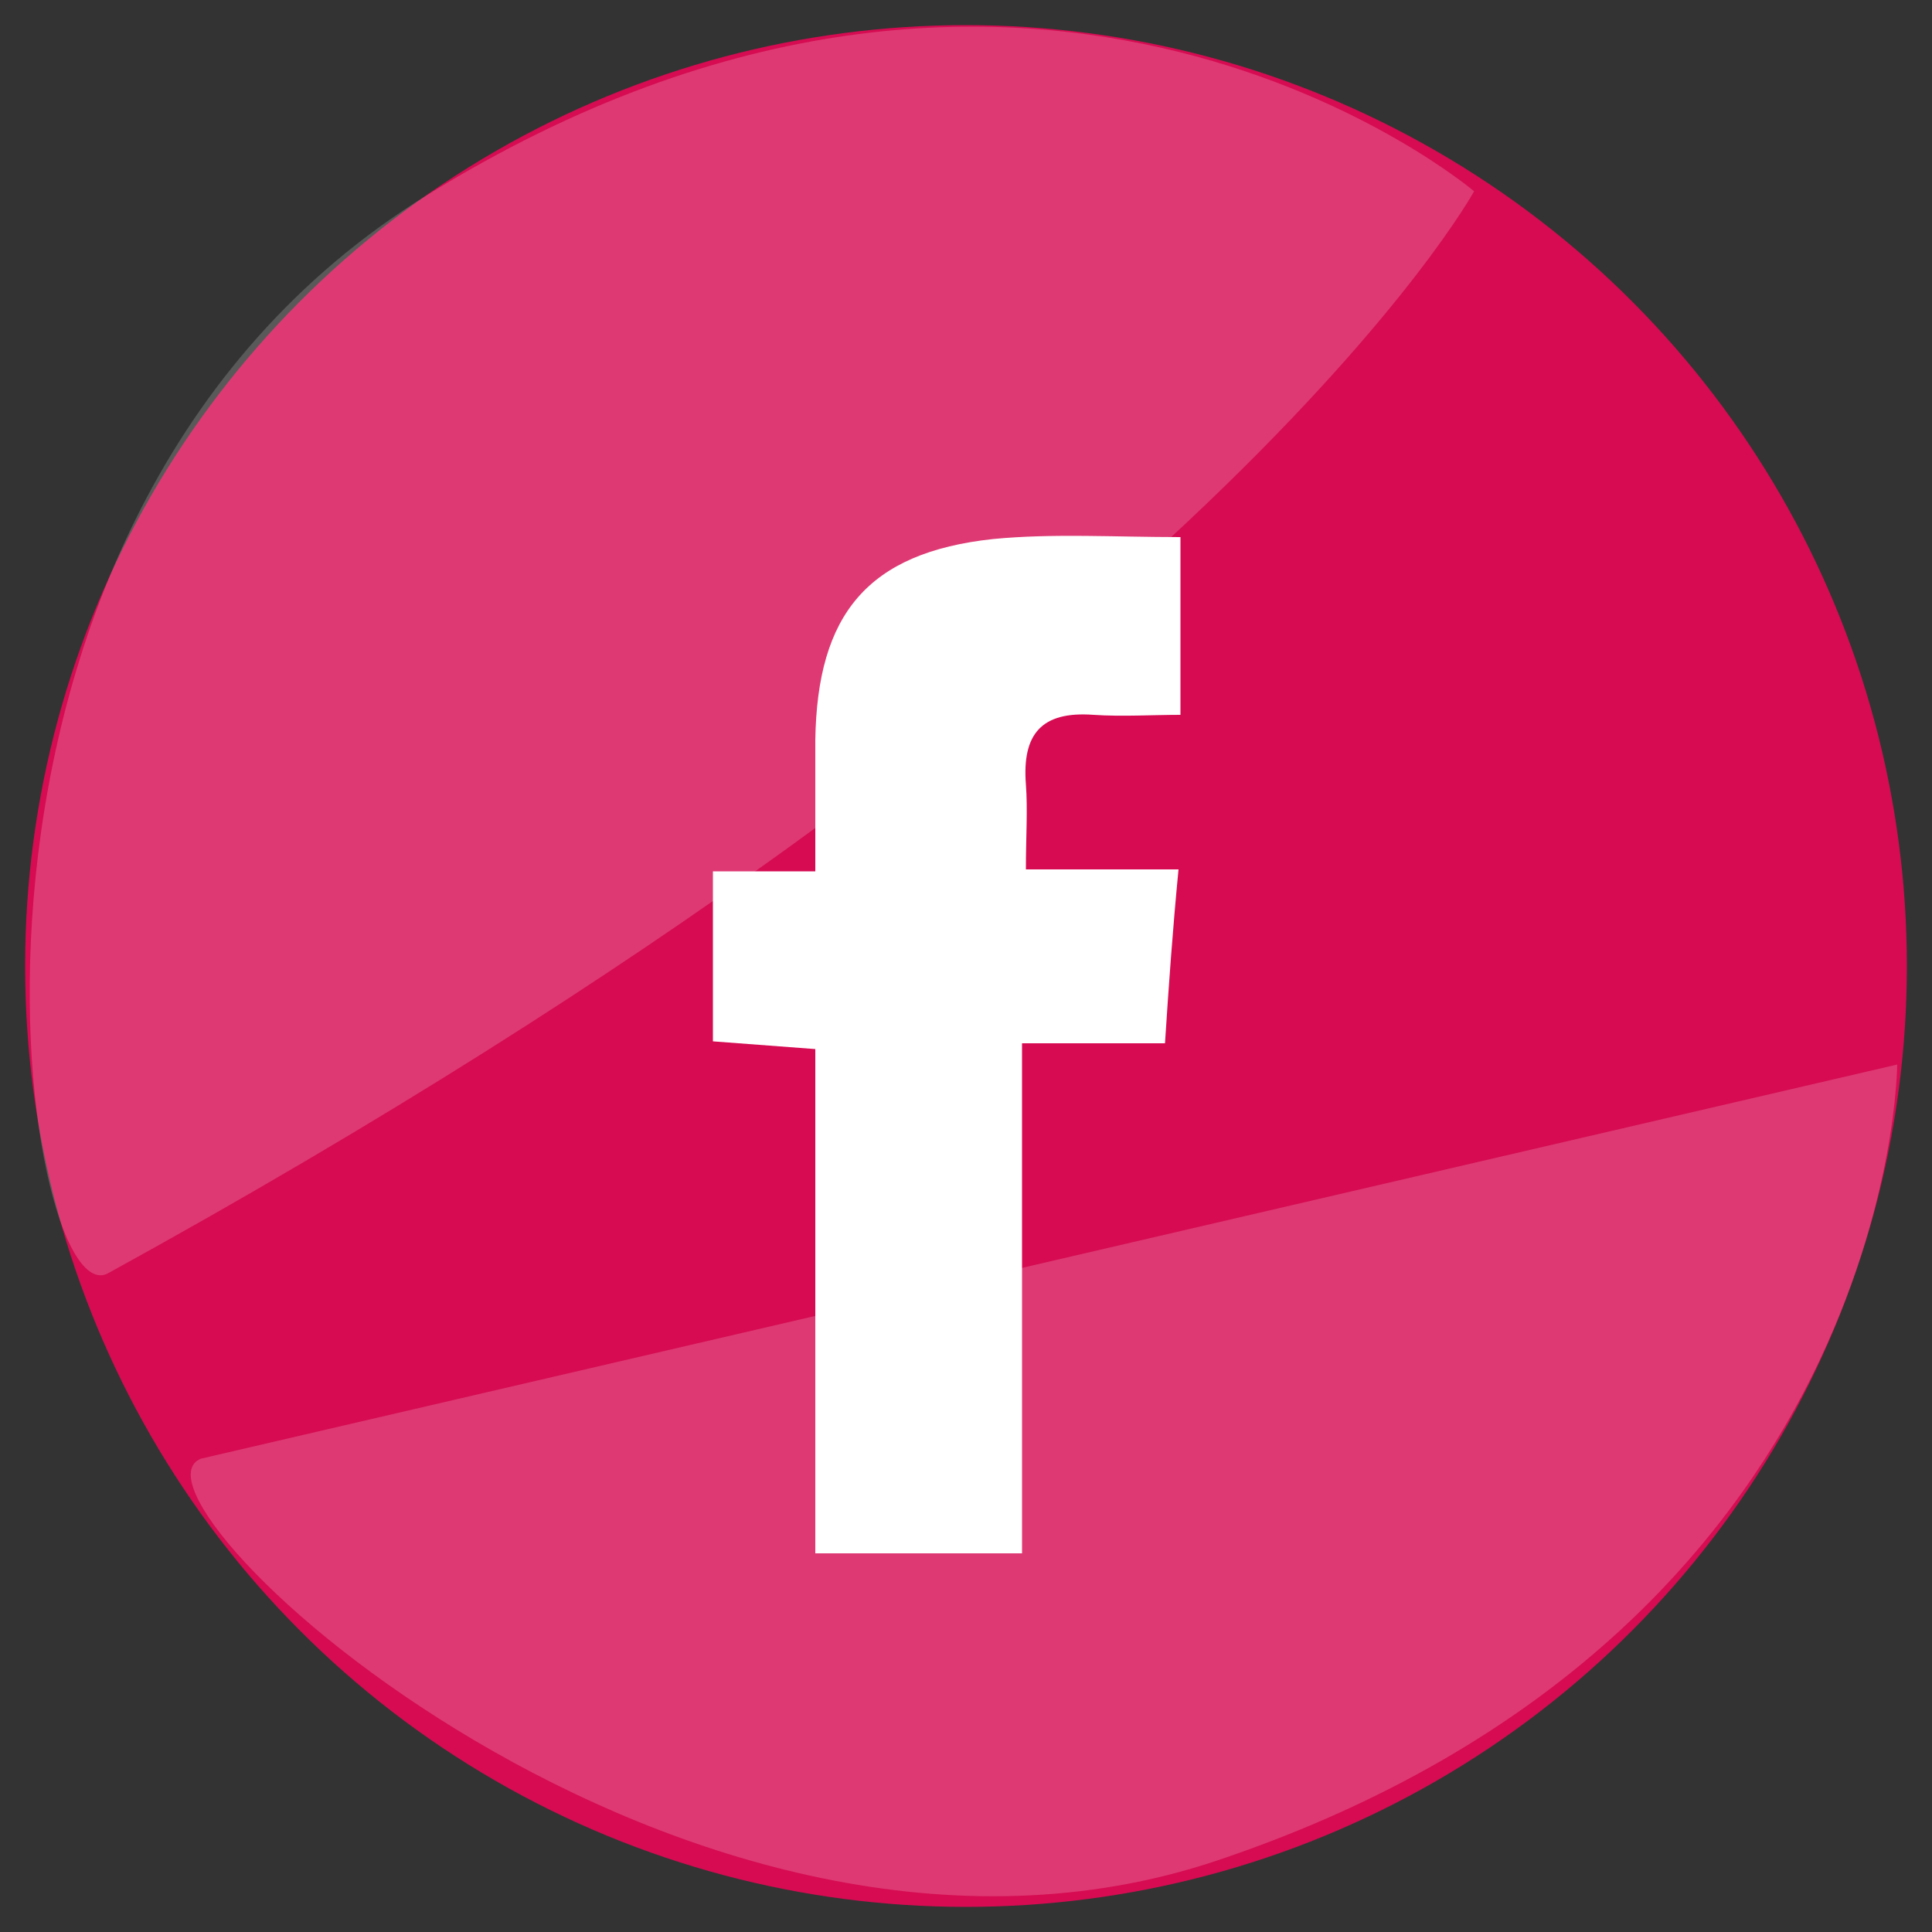
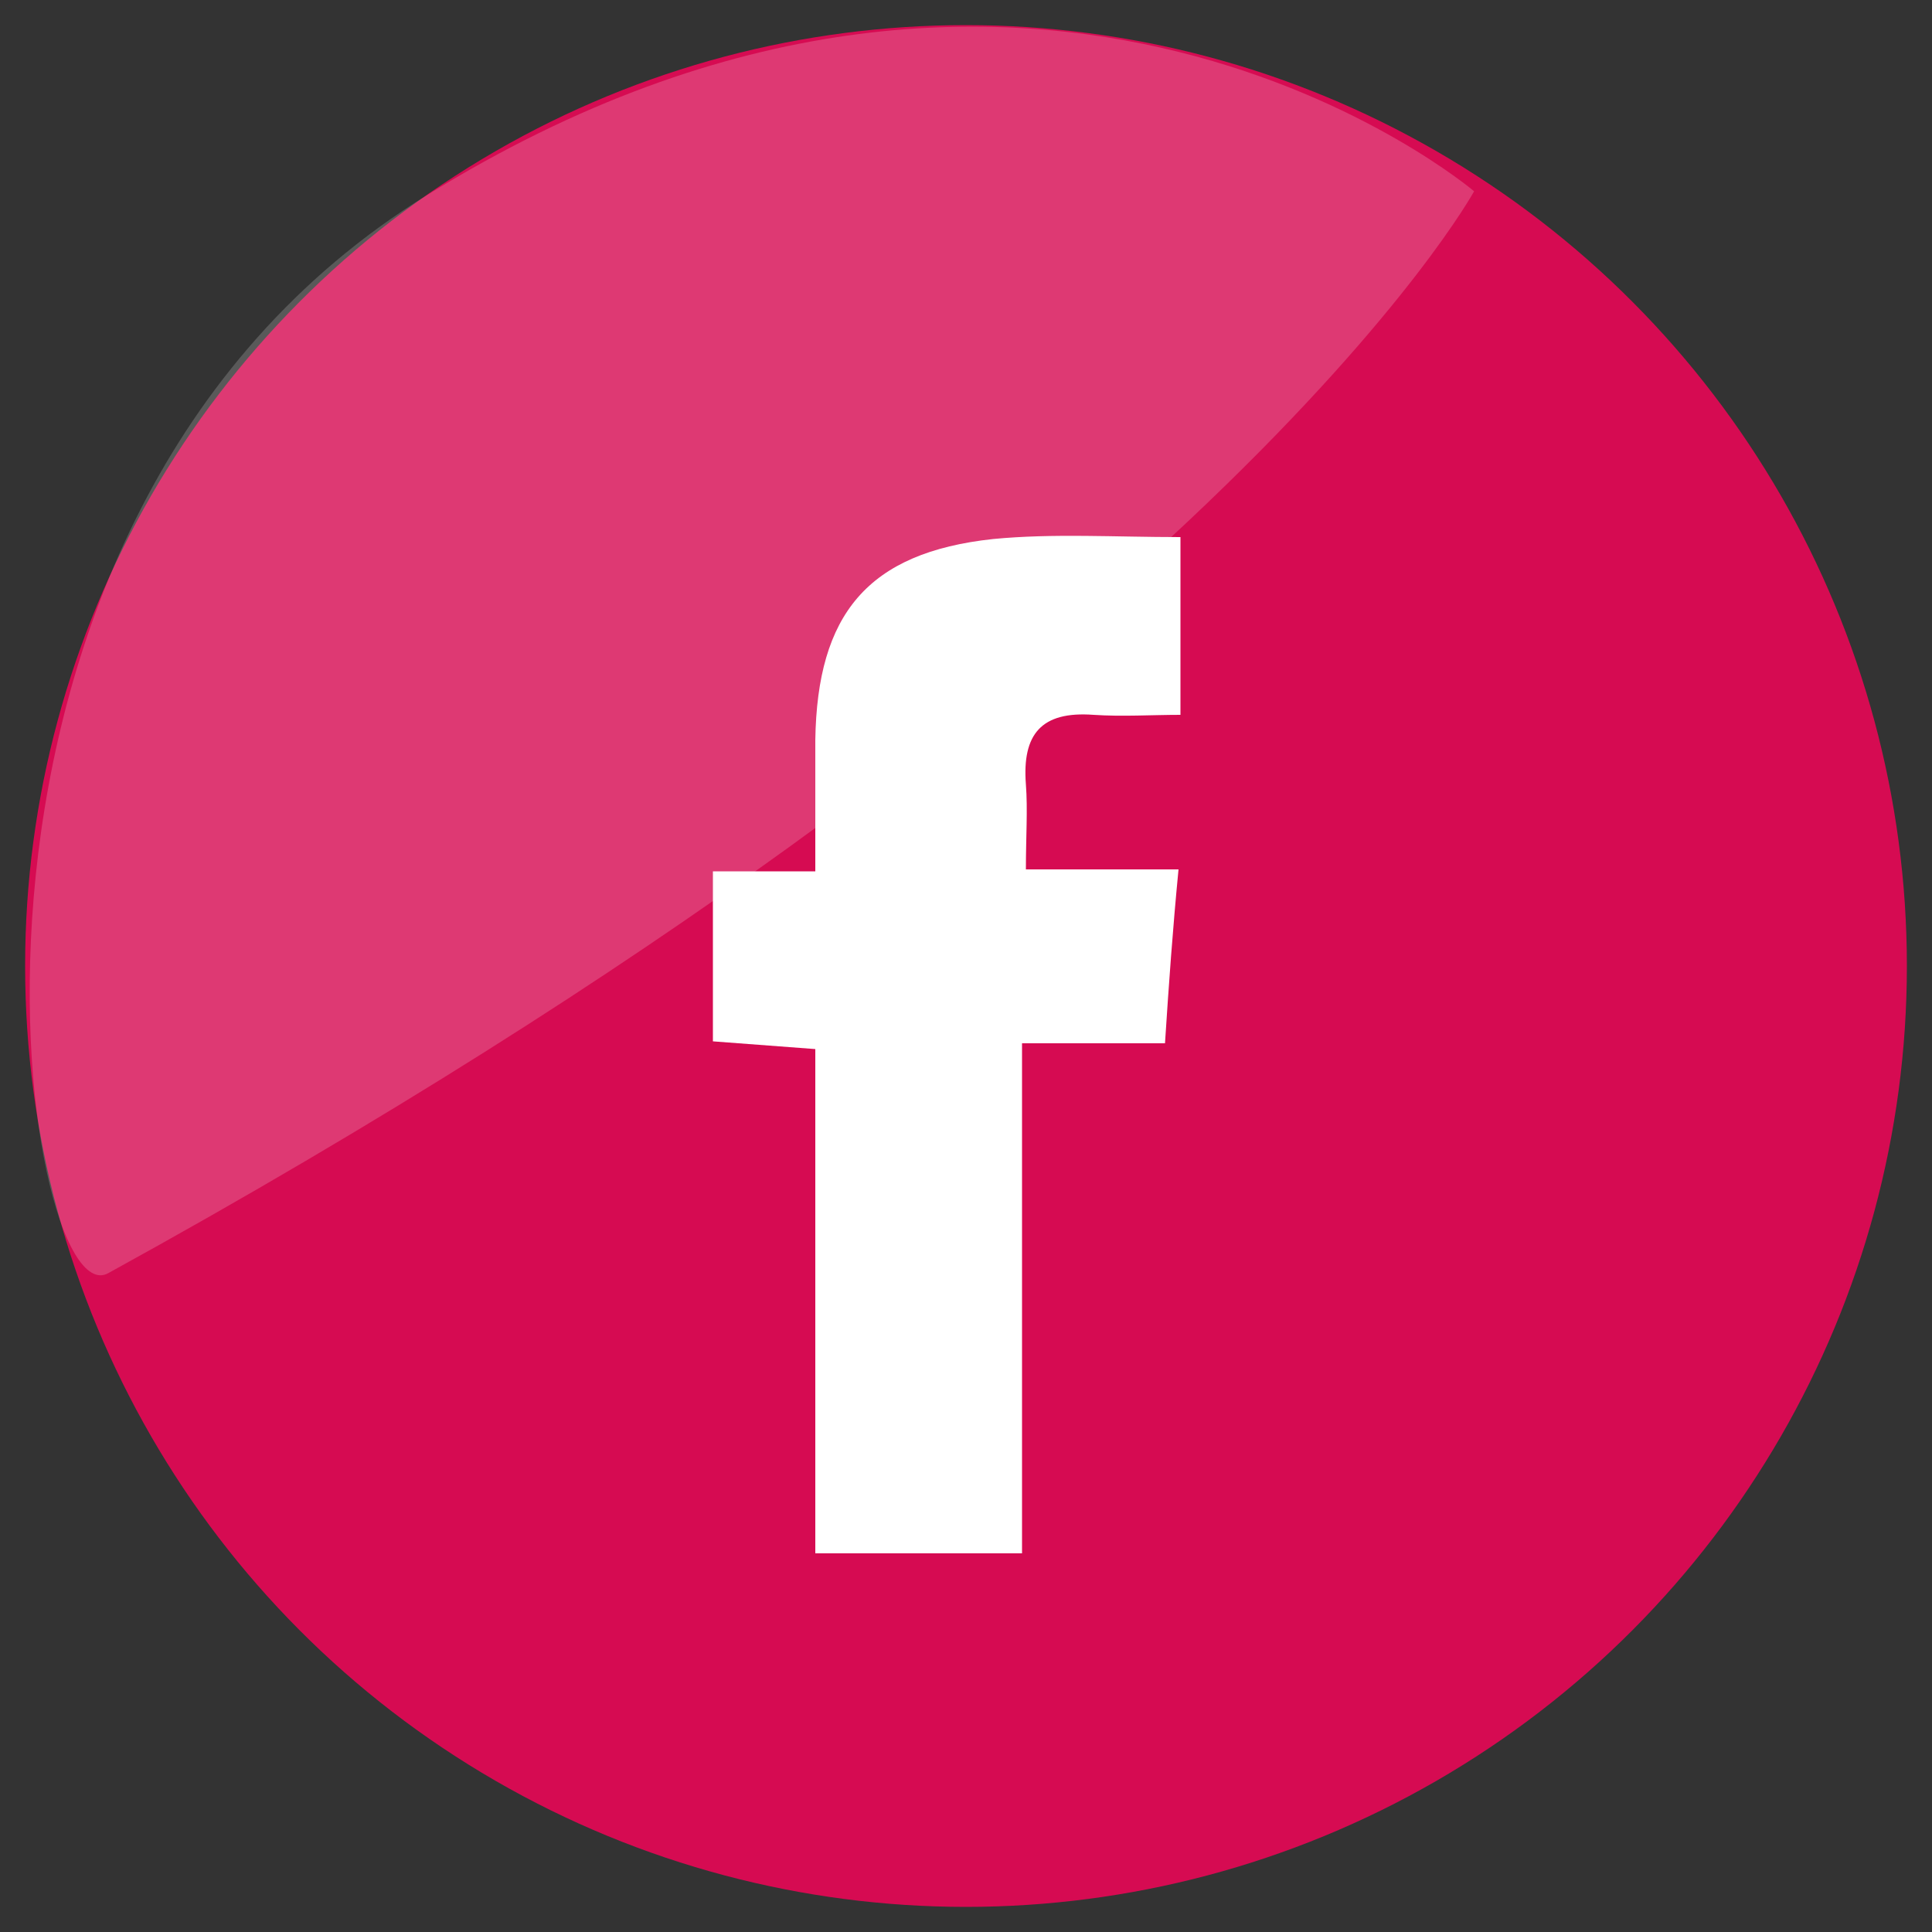
<svg xmlns="http://www.w3.org/2000/svg" version="1.1" id="Ebene_1" x="0px" y="0px" viewBox="0 0 100 100" style="enable-background:new 0 0 100 100;" xml:space="preserve">
  <rect x="0" y="0" width="100" height="100" fill="#333333" stroke="none" />
  <style type="text/css">
	.st0{fill:#D60B52;}
	.st1{opacity:0.19;fill:#FFFFFF;enable-background:new    ;}
	.st2{fill:#FFFFFF;}
</style>
  <g>
    <circle class="st0" cx="50" cy="50" r="48.7" />
    <path class="st1" d="M5.6,65.9c57.3-31.5,70.7-56,70.7-56S53.6-9.4,22.1,10.1C-5.4,27.1,1.1,68.4,5.6,65.9z" />
-     <path class="st1" d="M98.2,55.1c0,0-0.1,29.4-35.2,41.2c-27.4,9.2-57.5-18.8-52.6-20.8" />
    <path class="st2" d="M36.9,53.9v-8.8h5.3c0-2.5,0-4.6,0-6.8c0.1-6.5,2.7-9.7,9.2-10.4c3.1-0.3,6.3-0.1,9.7-0.1V37   c-1.5,0-3,0.1-4.5,0c-2.7-0.2-3.7,1-3.5,3.6c0.1,1.3,0,2.7,0,4.4H61c-0.3,3.1-0.5,5.9-0.7,9h-7.4v26.4H42.2V54.3L36.9,53.9z" />
  </g>
</svg>